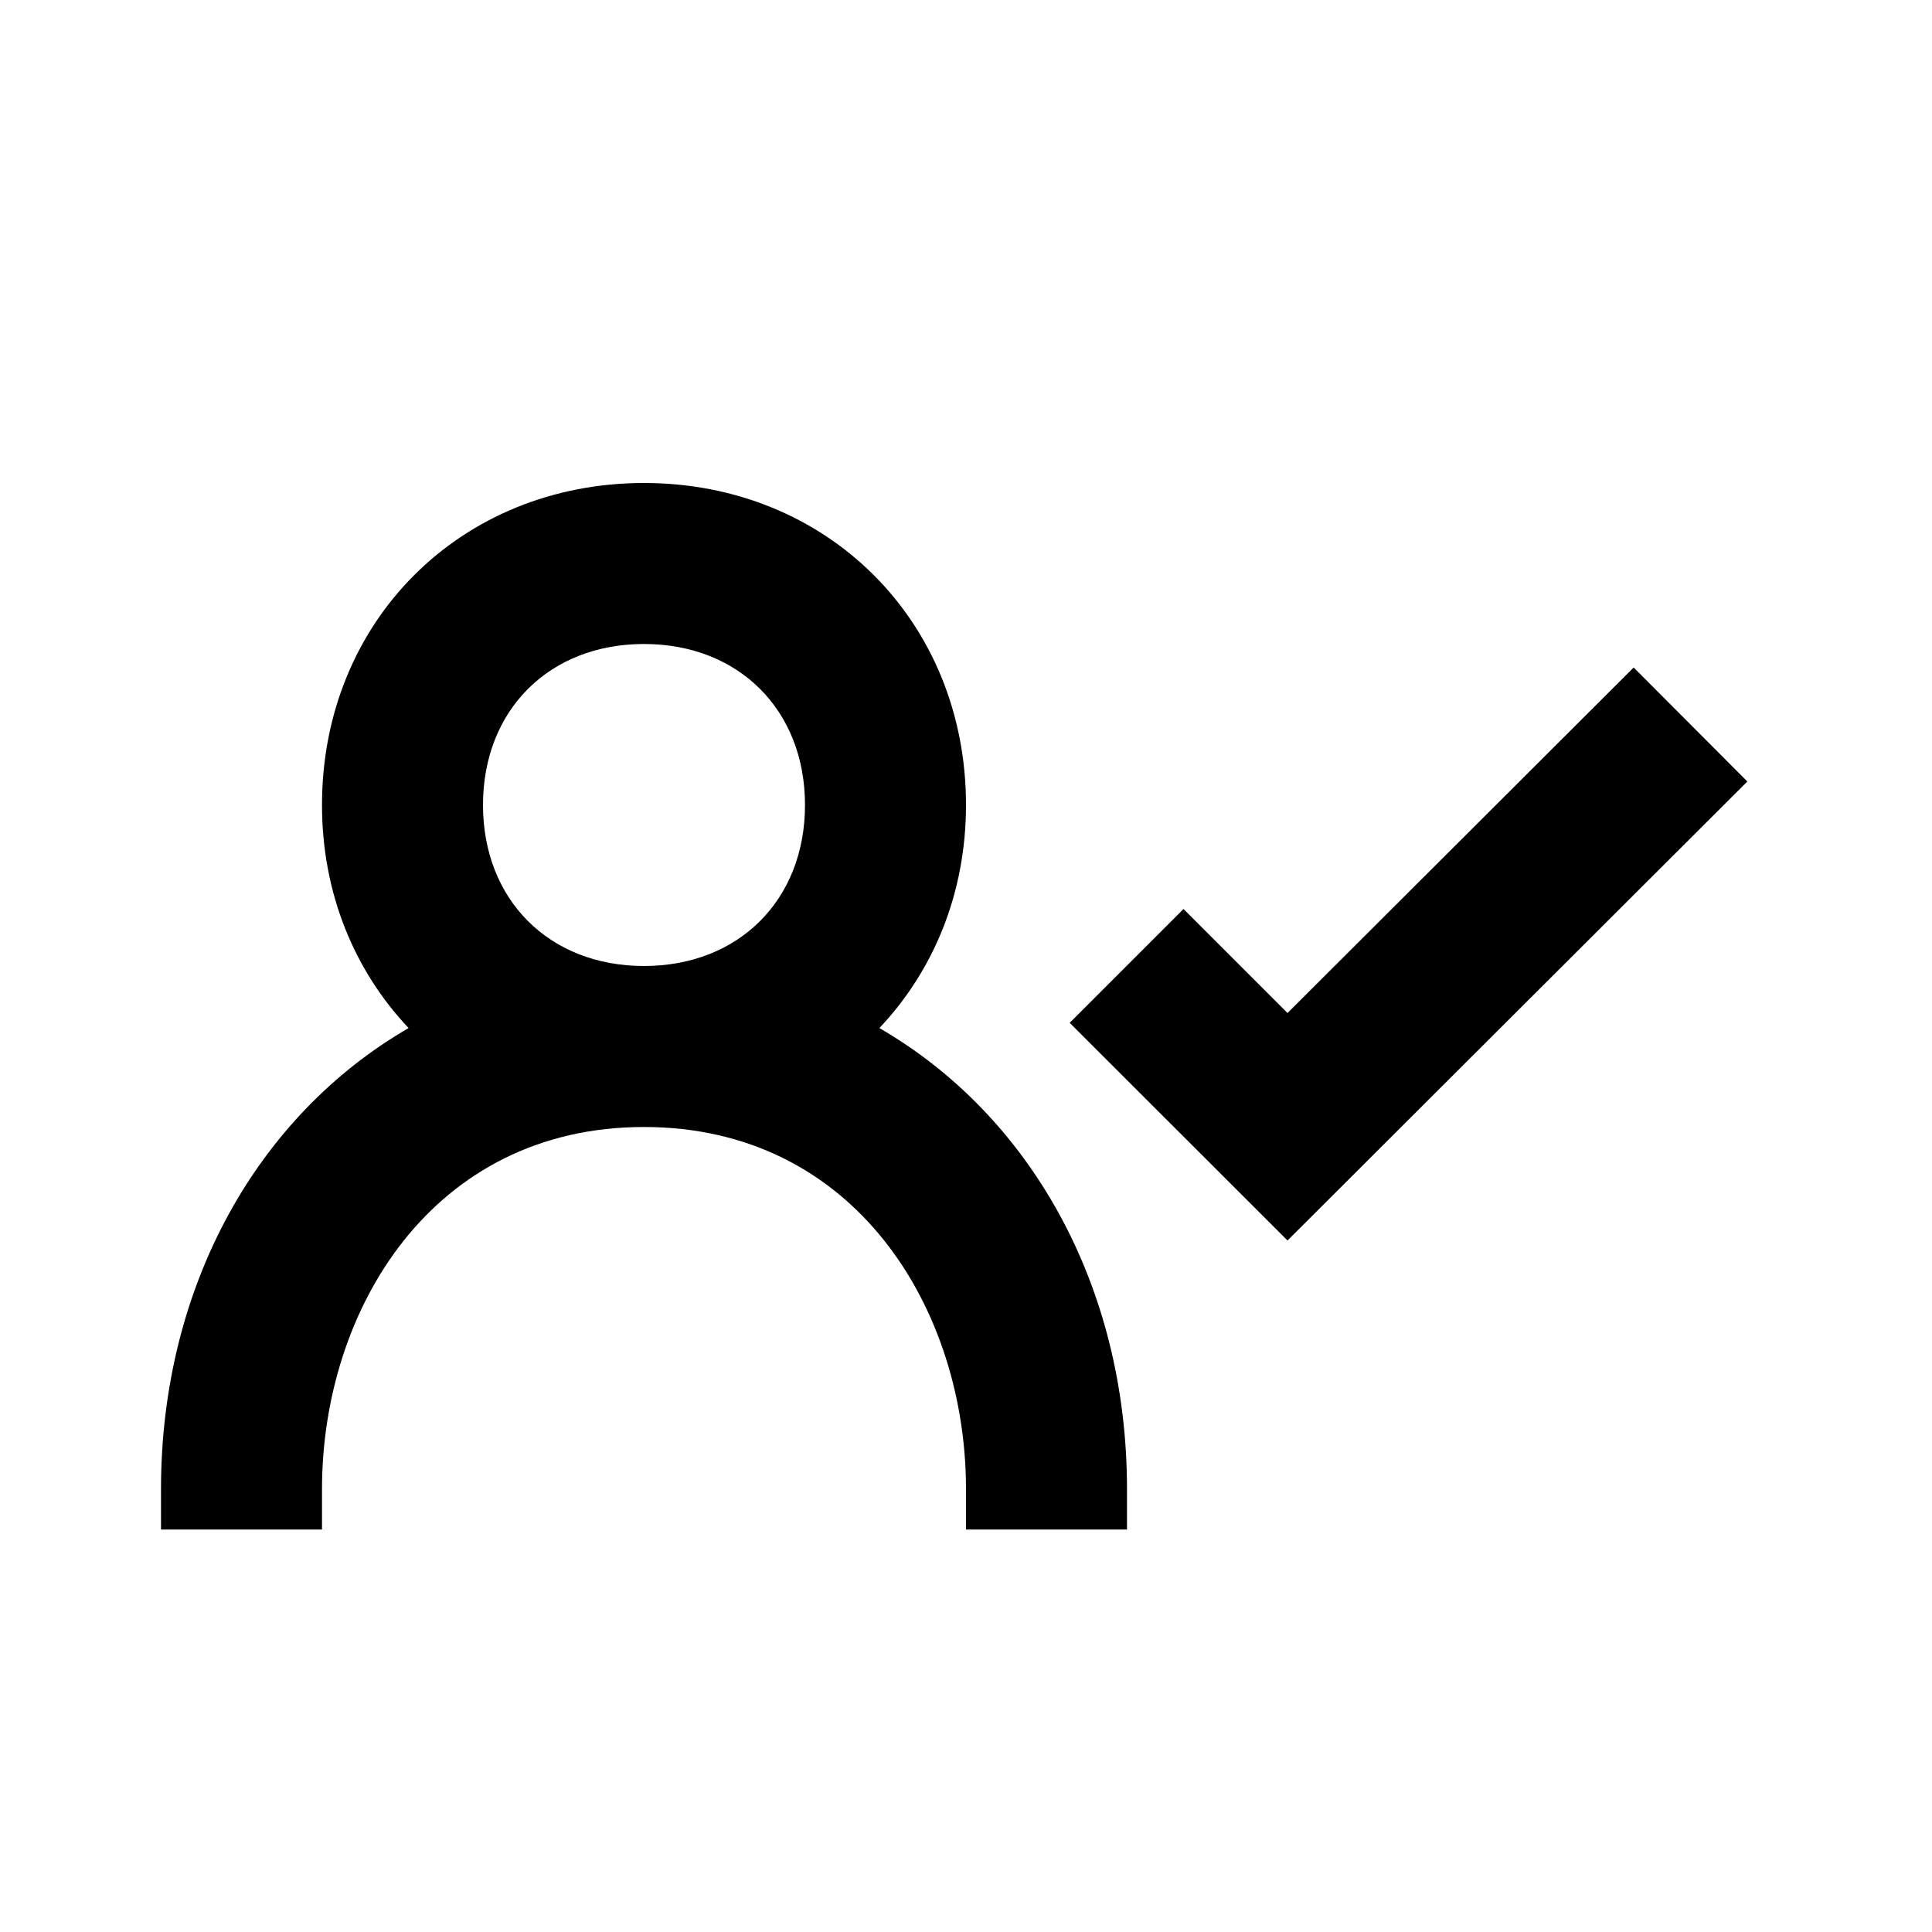
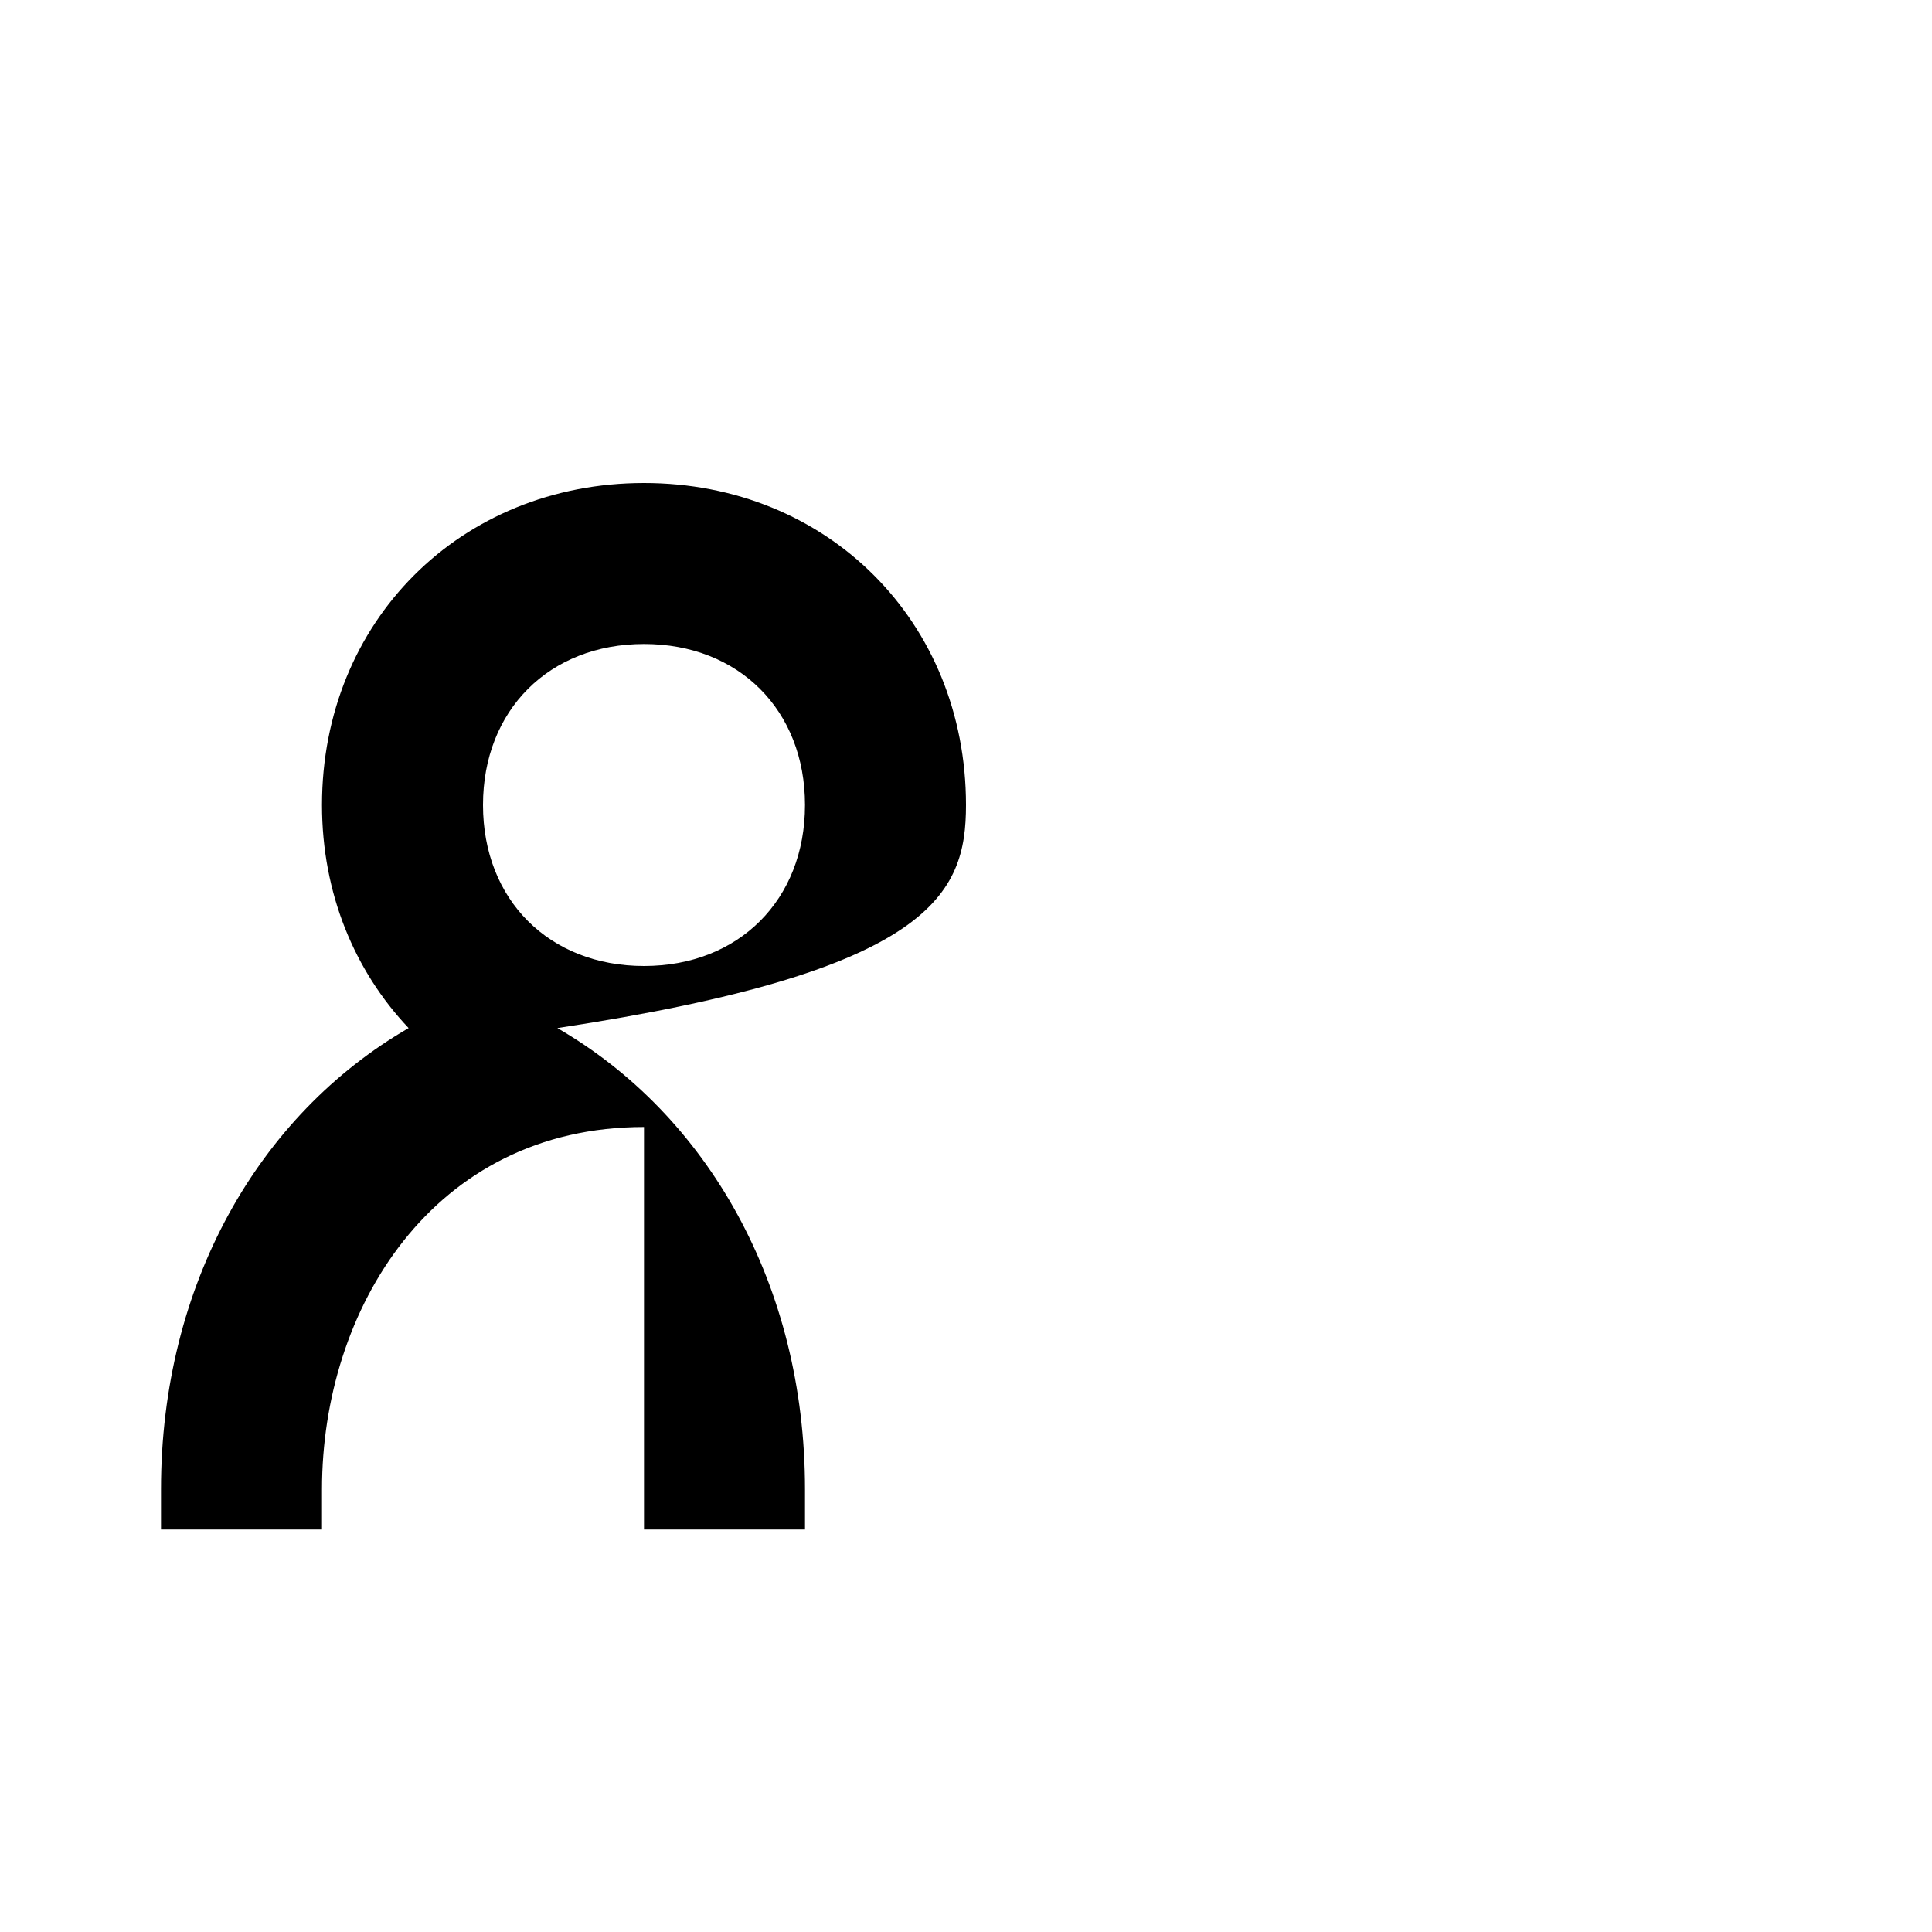
<svg xmlns="http://www.w3.org/2000/svg" version="1.1" id="Layer_1" x="0px" y="0px" width="24px" height="24px" viewBox="0 0 24 24" enable-background="new 0 0 24 24" xml:space="preserve">
  <g>
-     <polygon points="20.294,8.292 15.994,12.584 14.702,11.292 13.288,12.706 15.994,15.41 21.706,9.708  " />
-     <path d="M4,18.5C4,16.264,5.374,14,8,14s4,2.264,4,4.5V19h2v-0.5c0-2.54-1.212-4.651-3.076-5.729C11.594,12.063,12,11.1,12,10   c0-2.28-1.72-4-4-4s-4,1.72-4,4c0,1.1,0.406,2.063,1.076,2.771C3.212,13.849,2,15.96,2,18.5V19h2V18.5z M8,8c1.178,0,2,0.822,2,2   s-0.822,2-2,2s-2-0.822-2-2S6.822,8,8,8z" />
+     <path d="M4,18.5C4,16.264,5.374,14,8,14V19h2v-0.5c0-2.54-1.212-4.651-3.076-5.729C11.594,12.063,12,11.1,12,10   c0-2.28-1.72-4-4-4s-4,1.72-4,4c0,1.1,0.406,2.063,1.076,2.771C3.212,13.849,2,15.96,2,18.5V19h2V18.5z M8,8c1.178,0,2,0.822,2,2   s-0.822,2-2,2s-2-0.822-2-2S6.822,8,8,8z" />
  </g>
</svg>